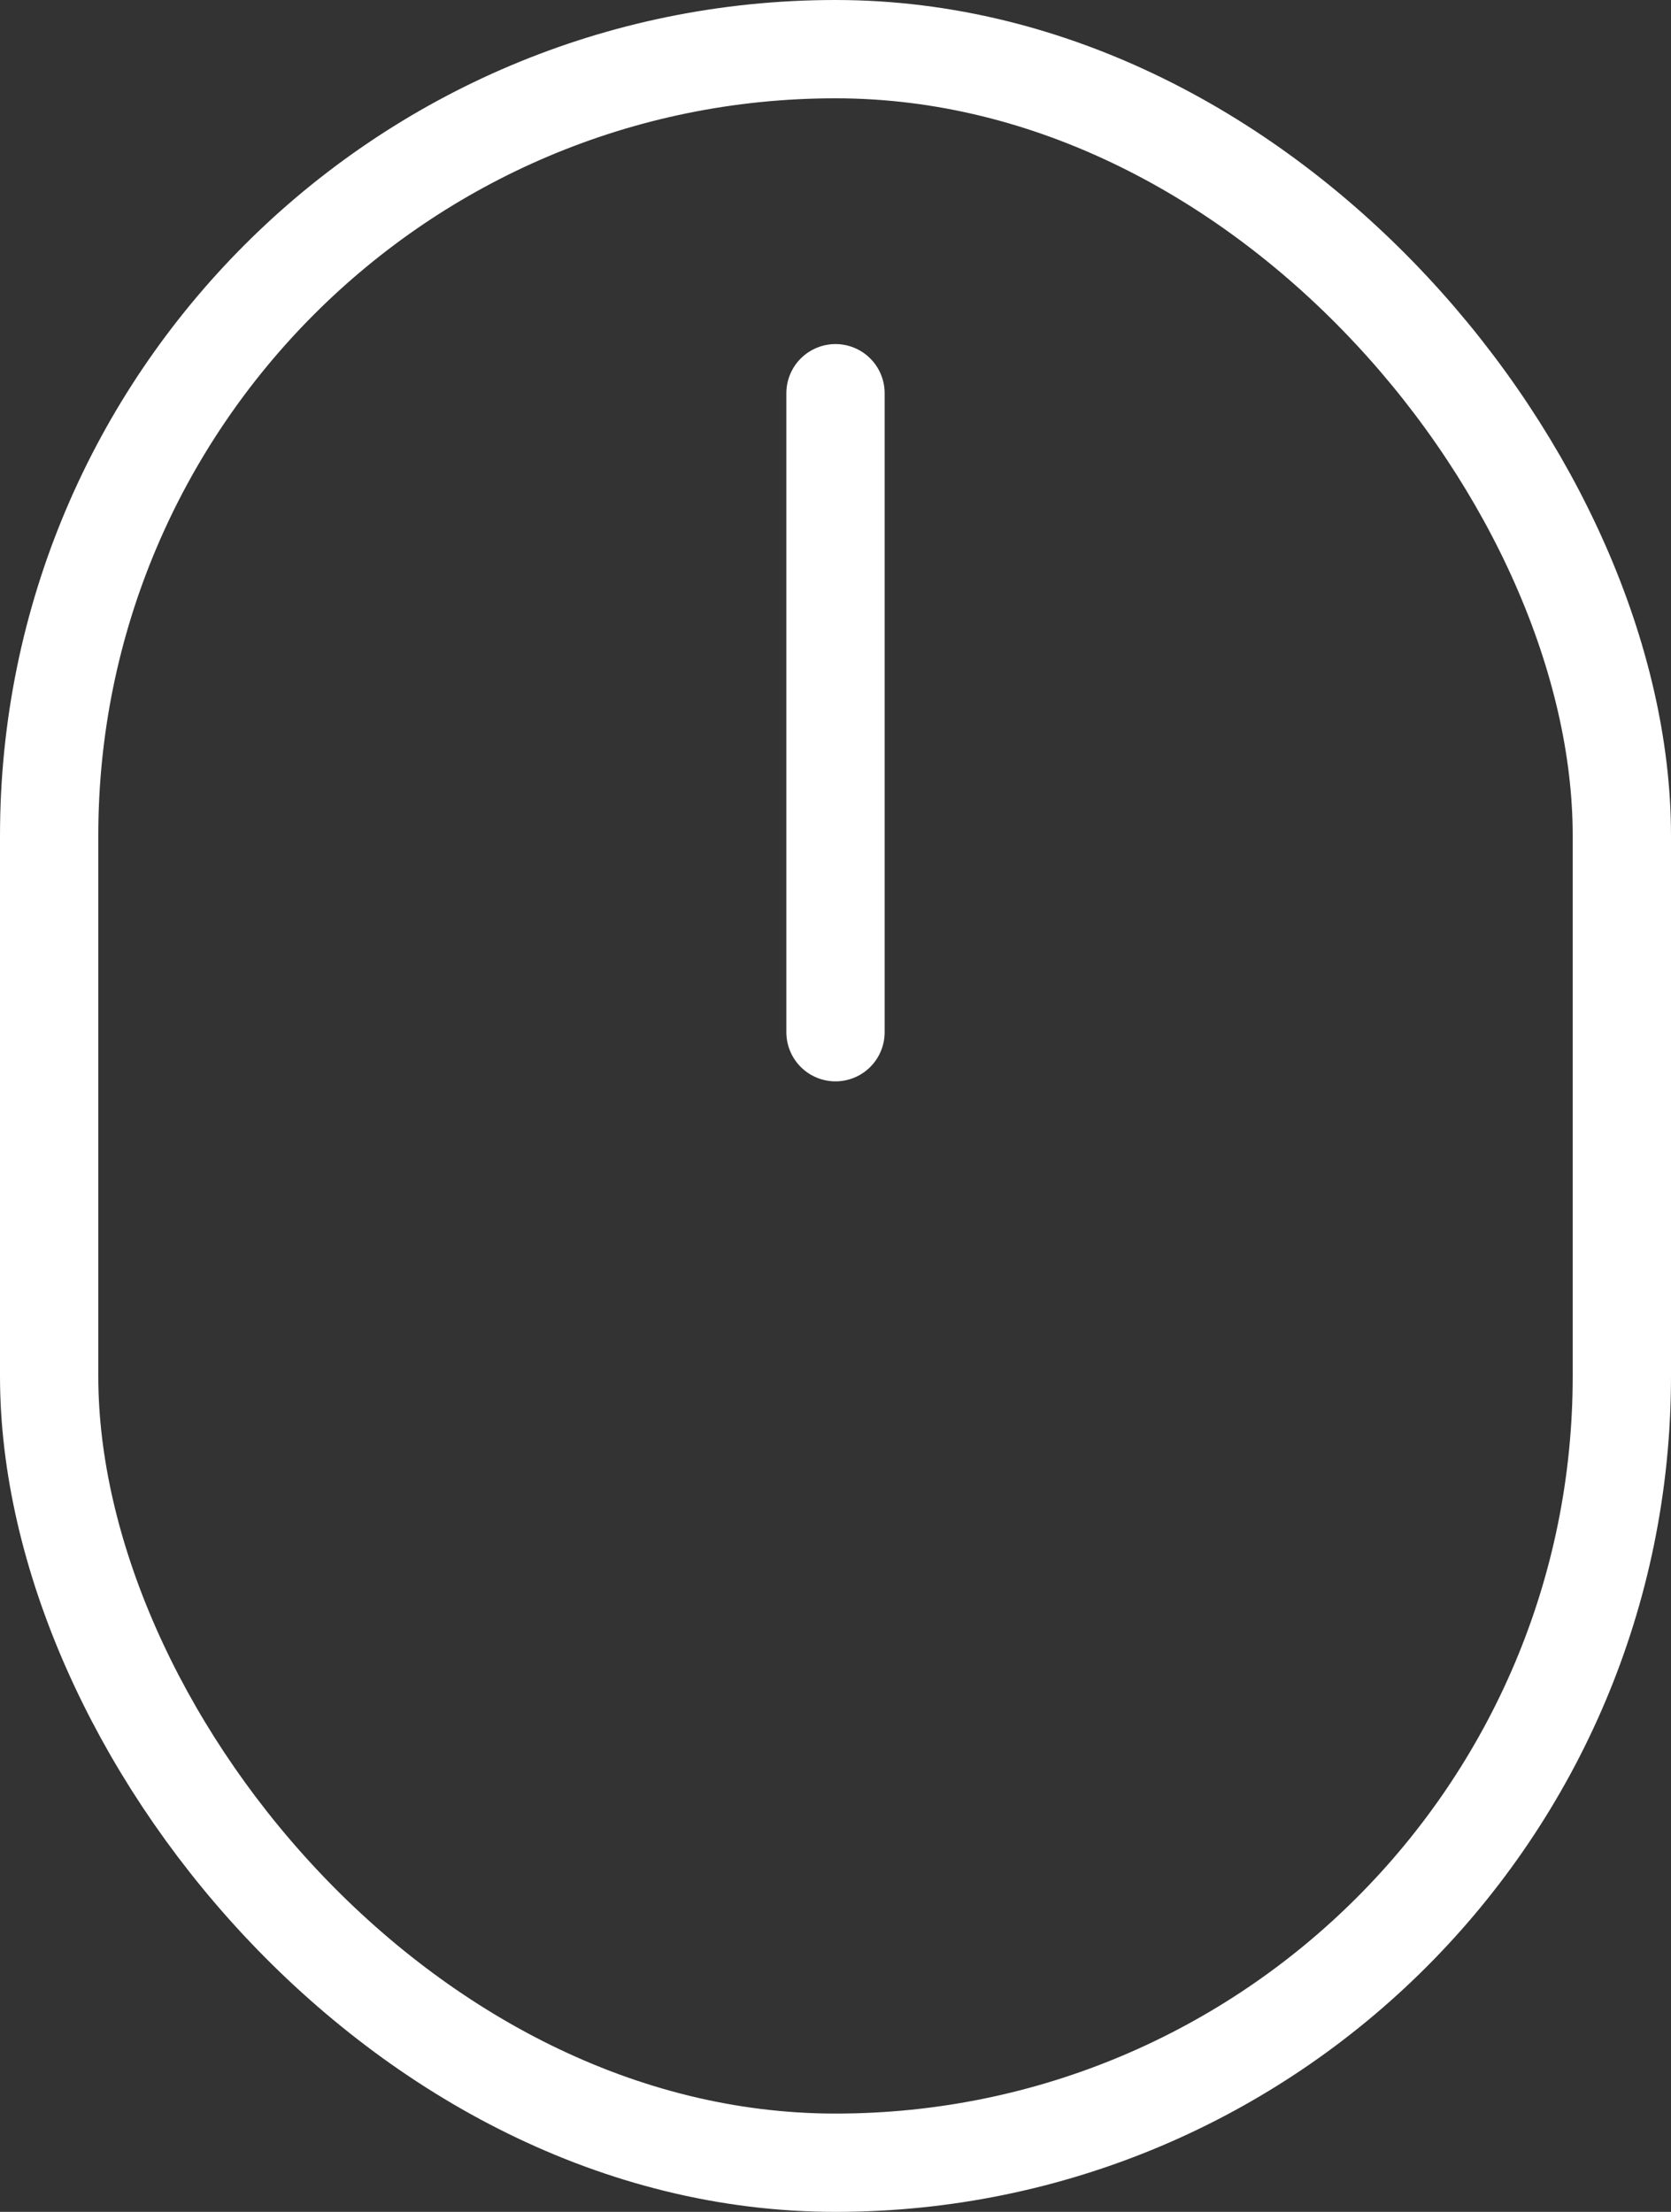
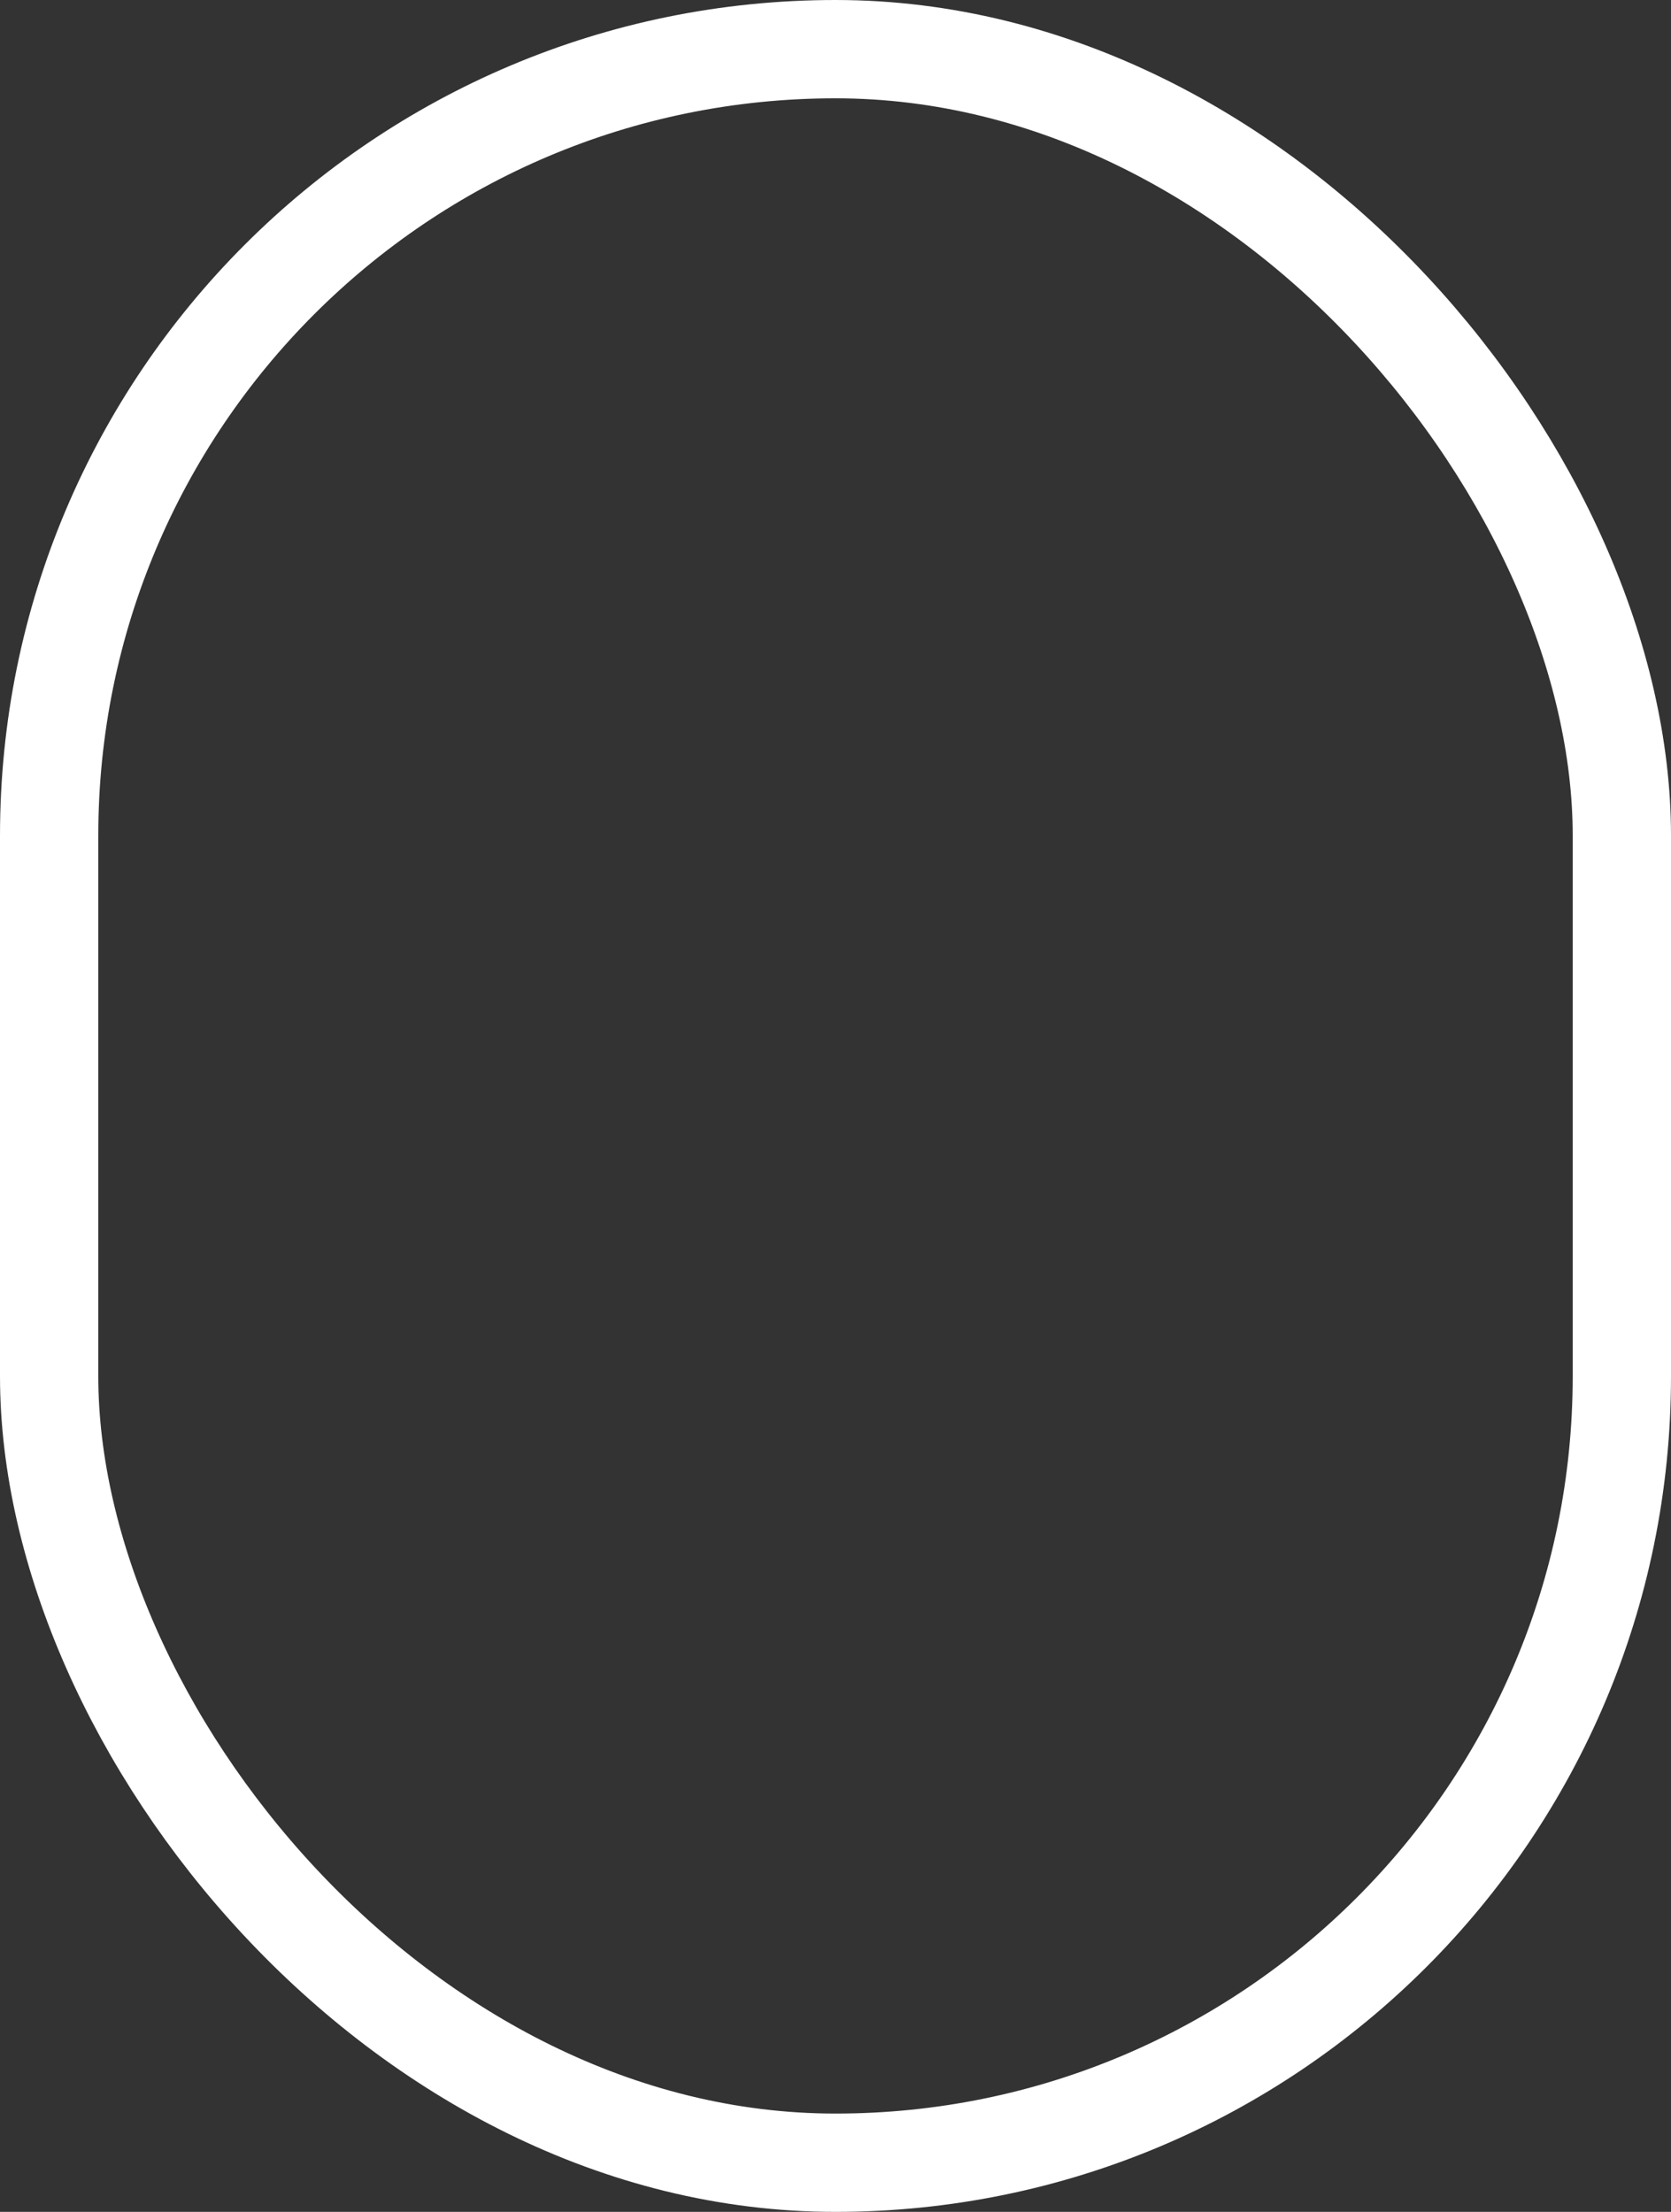
<svg xmlns="http://www.w3.org/2000/svg" width="34" height="45" viewBox="0 0 34 45" fill="none">
  <rect x="0" y="0" width="34" height="45" fill="#333333" stroke="none" />
  <rect x="1" y="1" width="32" height="43" rx="16" stroke="white" stroke-width="2" />
-   <path d="M17 8V21" stroke="white" stroke-width="2" stroke-linecap="round" />
</svg>